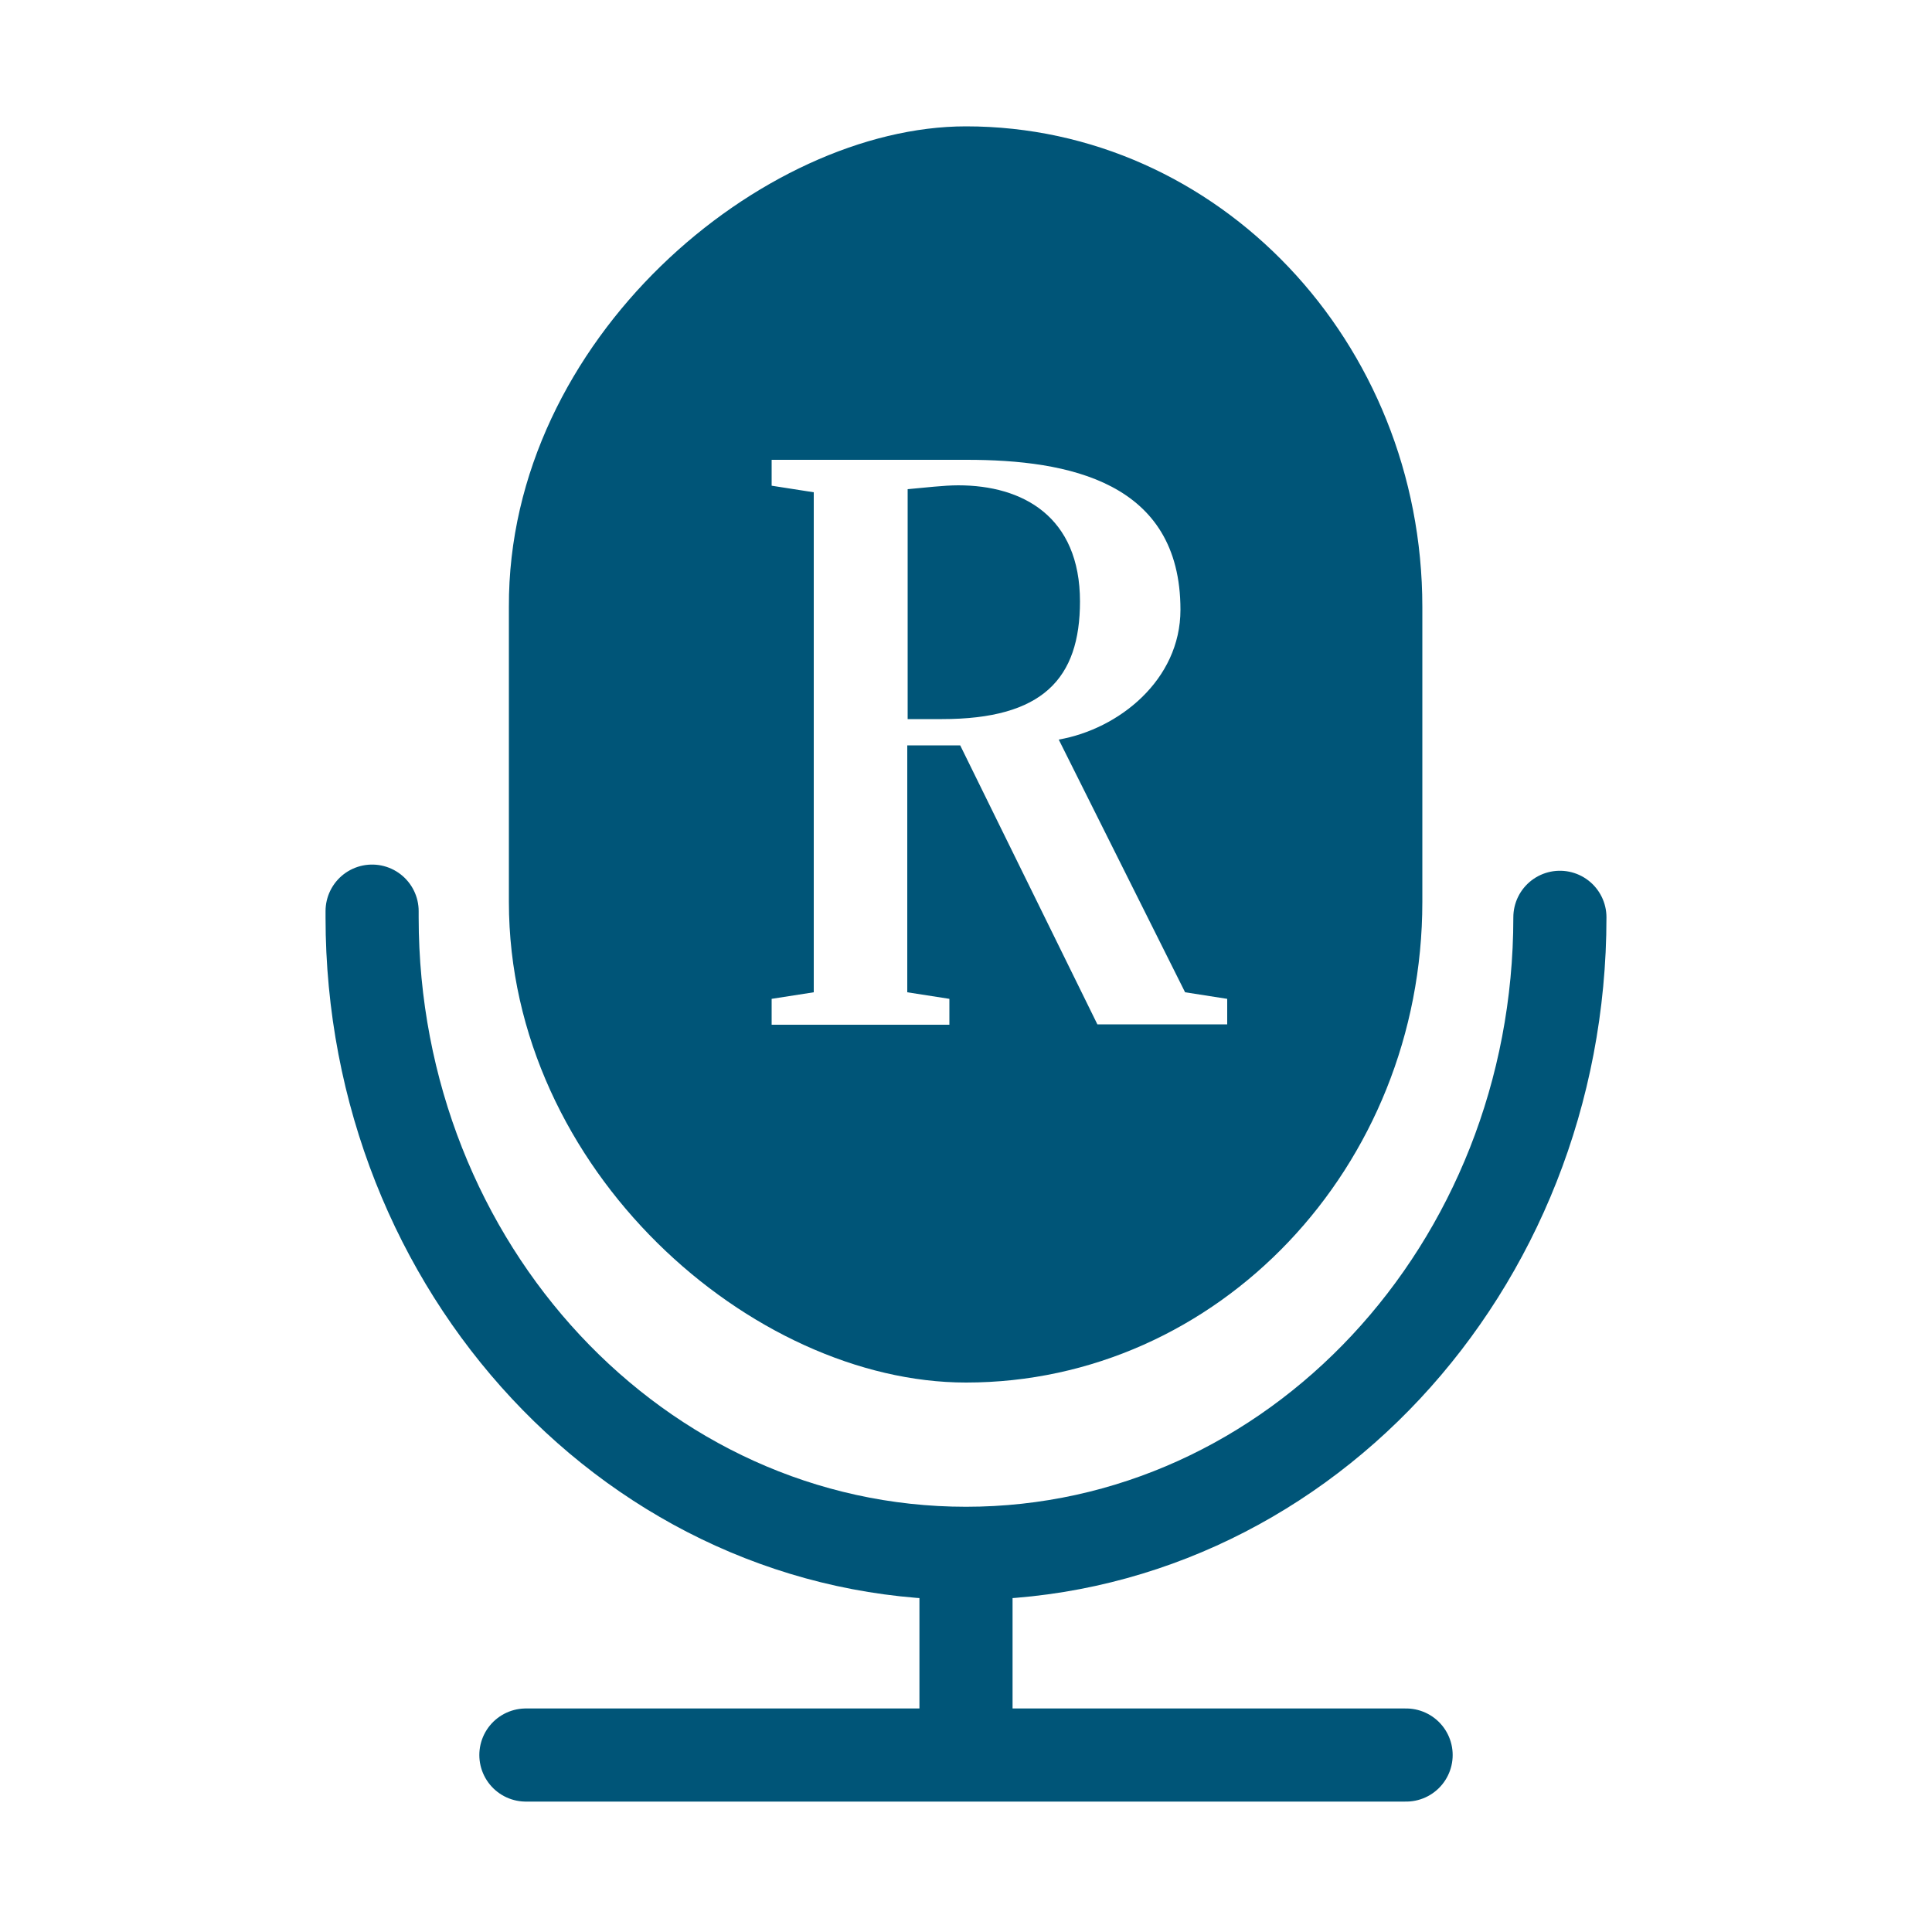
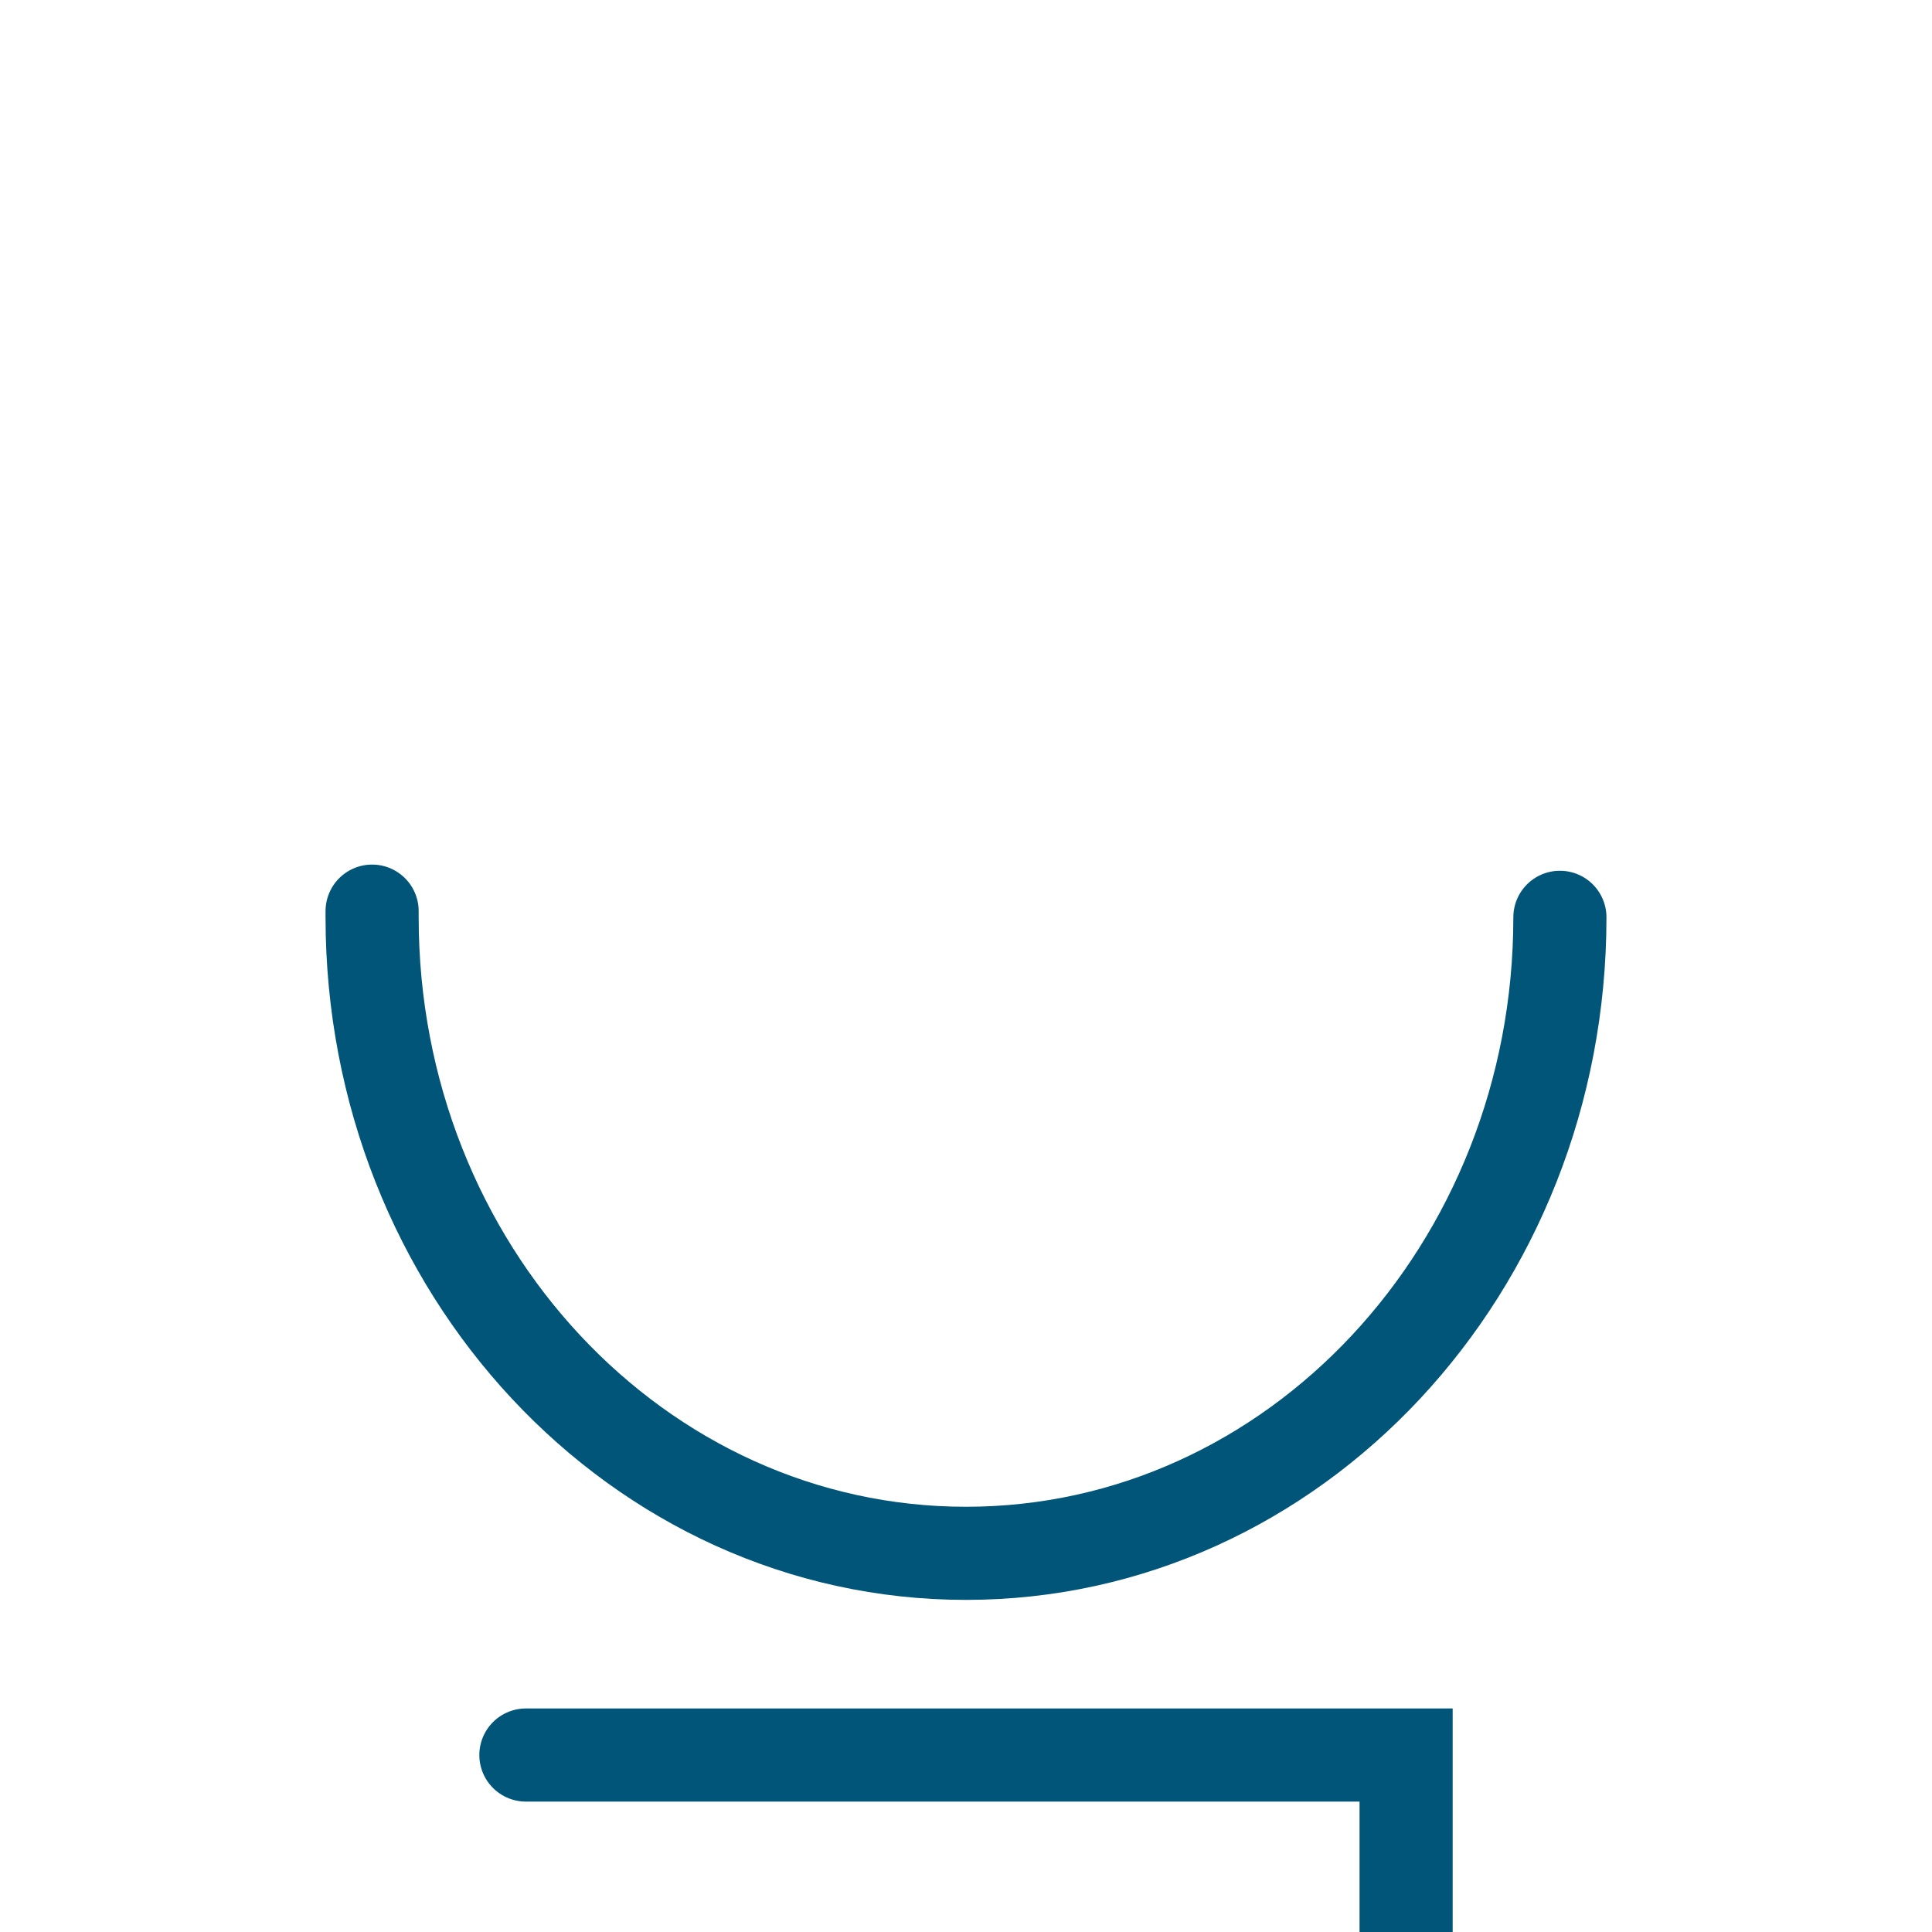
<svg xmlns="http://www.w3.org/2000/svg" id="Ebene_1" viewBox="0 0 50 50">
  <defs>
    <style>.cls-1{stroke:#005578;stroke-linecap:round;stroke-width:2.41px;}.cls-1,.cls-2{fill:none;}.cls-3{fill:#005578;}.cls-4{clip-path:url(#clippath);}</style>
    <clipPath id="clippath">
      <rect class="cls-2" y="0" width="50" height="50" />
    </clipPath>
  </defs>
-   <path class="cls-3" d="M13.17,23.34c0,6.96,6.31,12.44,11.83,12.44,6.52,0,11.81-5.57,11.81-12.44v-7.63c0-6.87-5.29-12.44-11.81-12.44-5.25,0-11.86,5.49-11.83,12.44M31.77,26.51h-3.37l-3.55-7.22h-1.37v6.39l1.09.17v.67h-4.6v-.67l1.09-.17v-12.94l-1.09-.17v-.67h5.05c2.62,0,5.53.56,5.53,3.88,0,1.82-1.6,3.09-3.15,3.36l3.27,6.54,1.09.17v.67h0ZM27.95,15.57c0-2.21-1.49-3.01-3.15-3.01-.38,0-.85.06-1.31.1v5.95h.89c2.6,0,3.57-1.04,3.57-3.05h0Z" />
  <g class="cls-4">
-     <path class="cls-1" d="M9.63,23.58c0,.05,0,.1,0,.16,0,9.09,6.88,16.46,15.37,16.46s15.37-7.37,15.37-16.46M13.61,45.42h22.78M25,40.6v4.82" />
+     <path class="cls-1" d="M9.63,23.58c0,.05,0,.1,0,.16,0,9.09,6.88,16.46,15.37,16.46s15.37-7.37,15.37-16.46M13.61,45.42h22.78v4.82" />
  </g>
</svg>